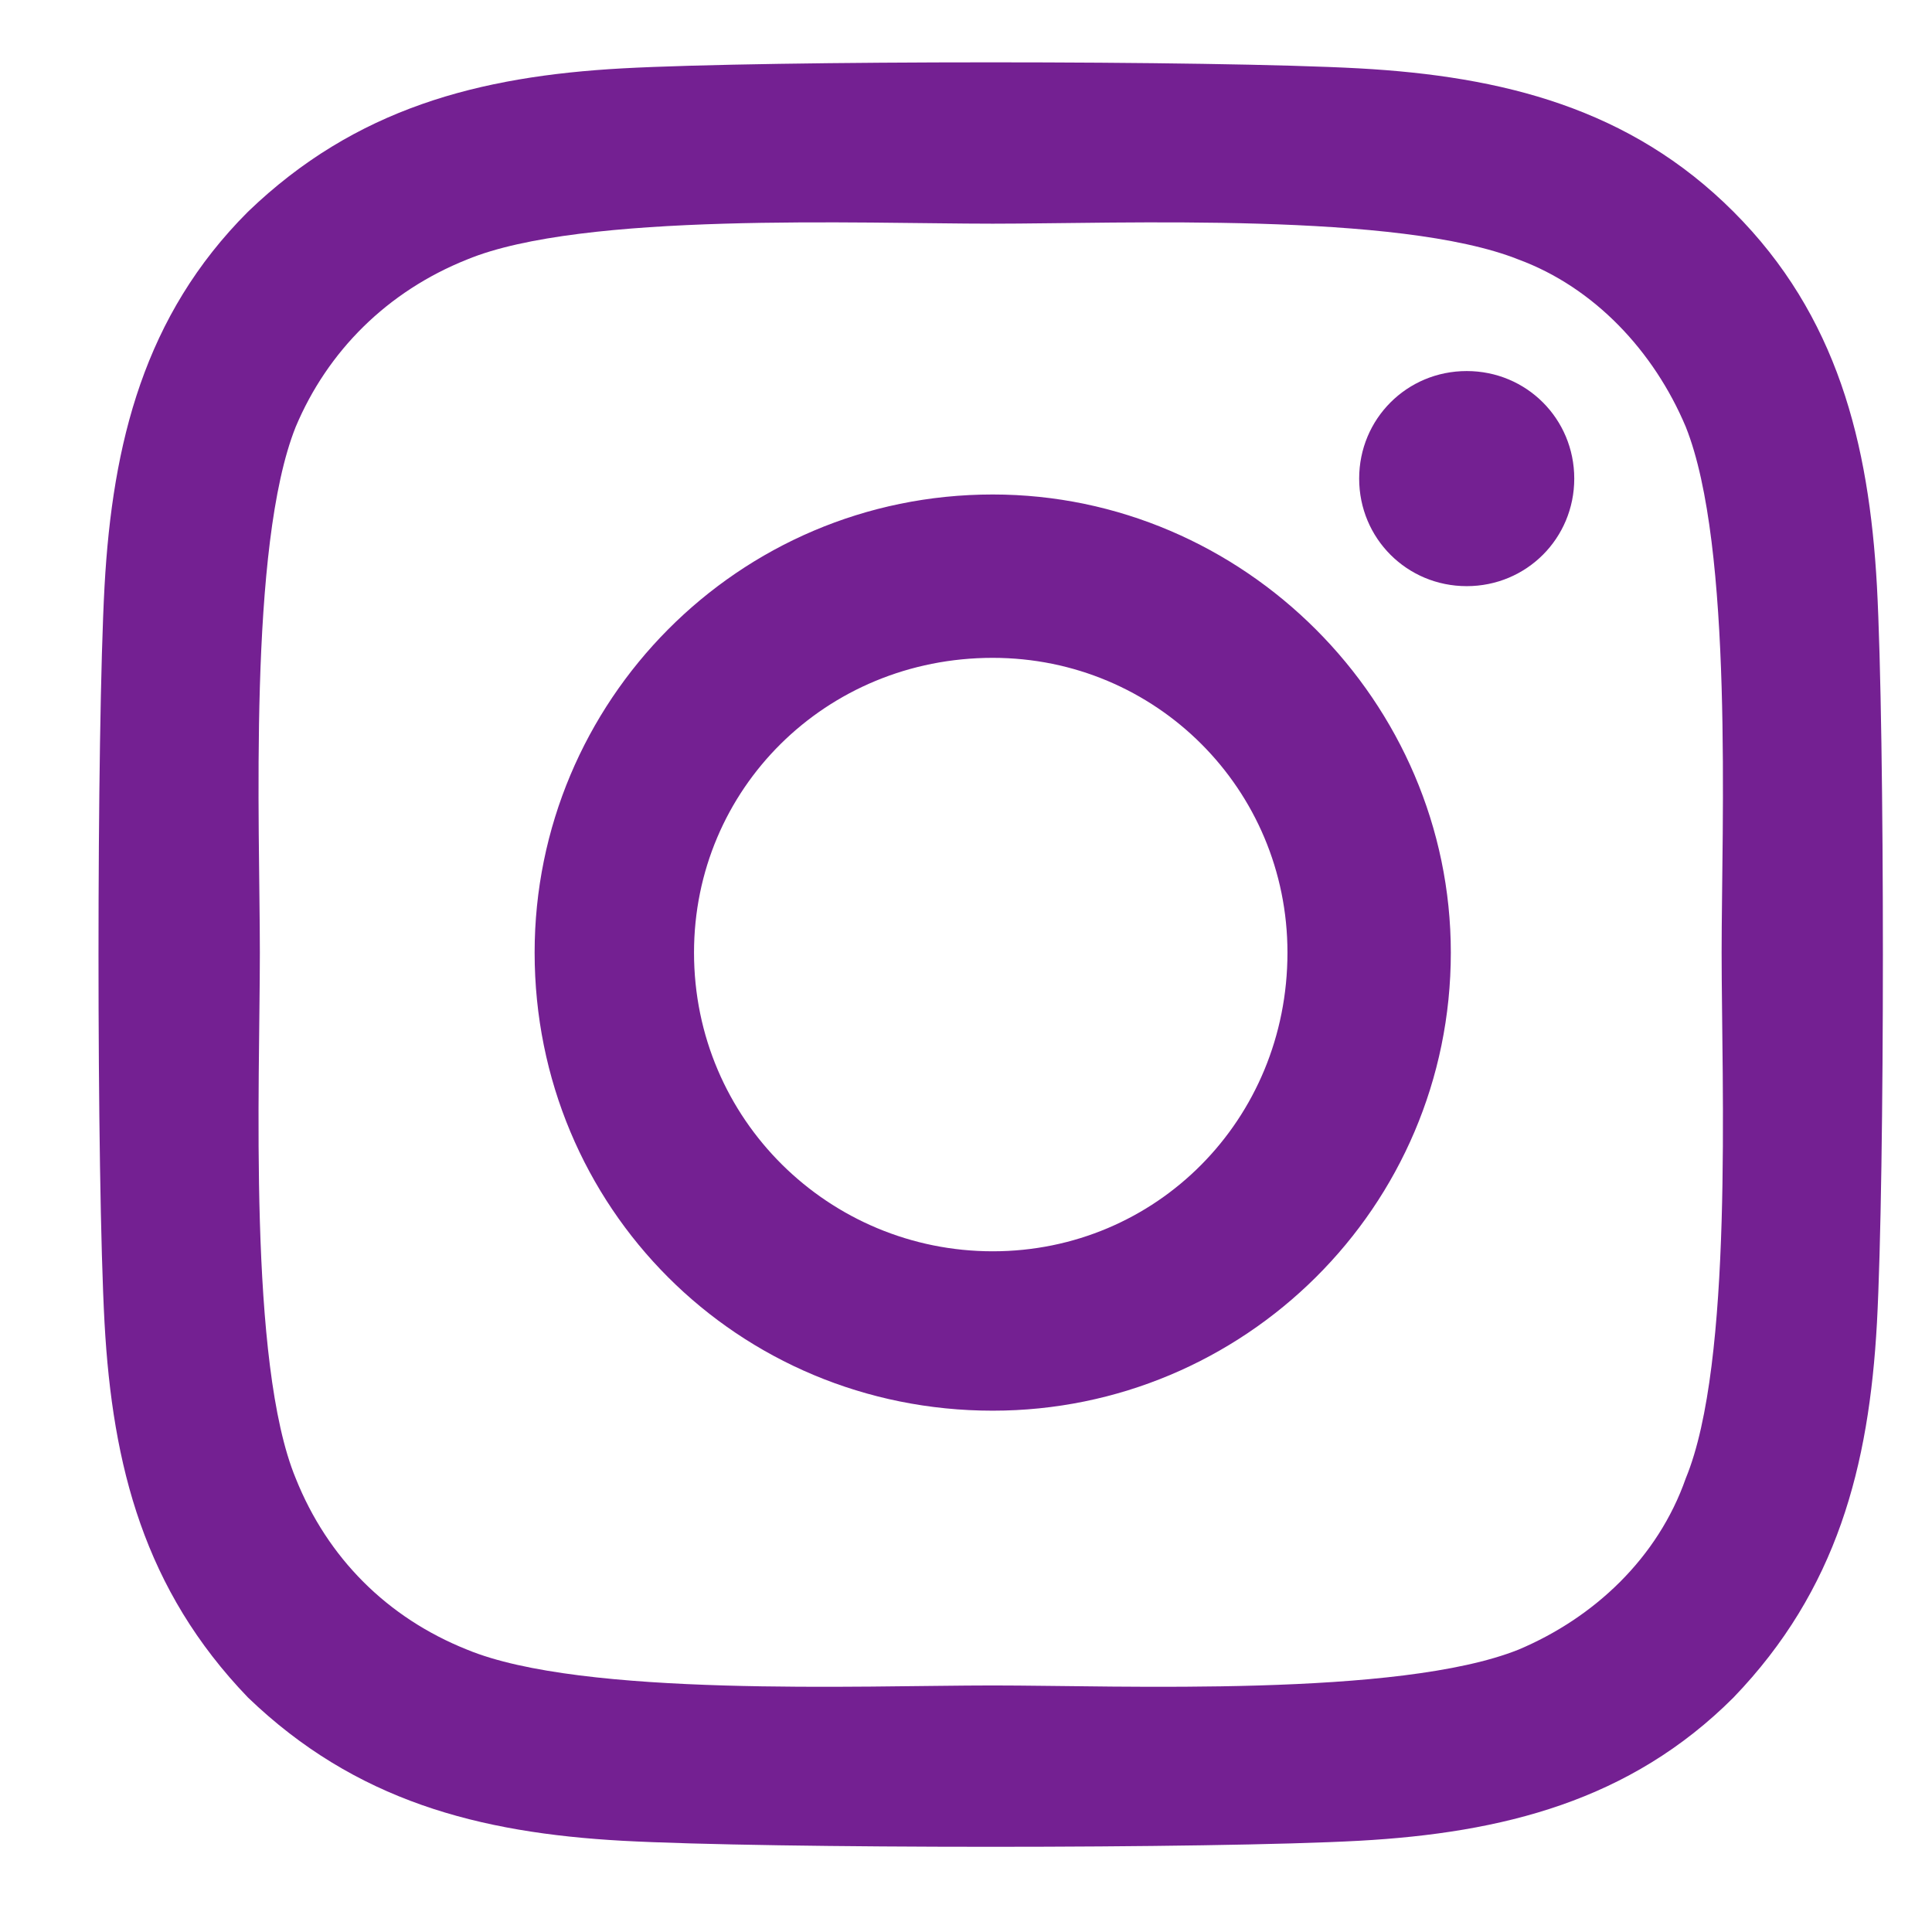
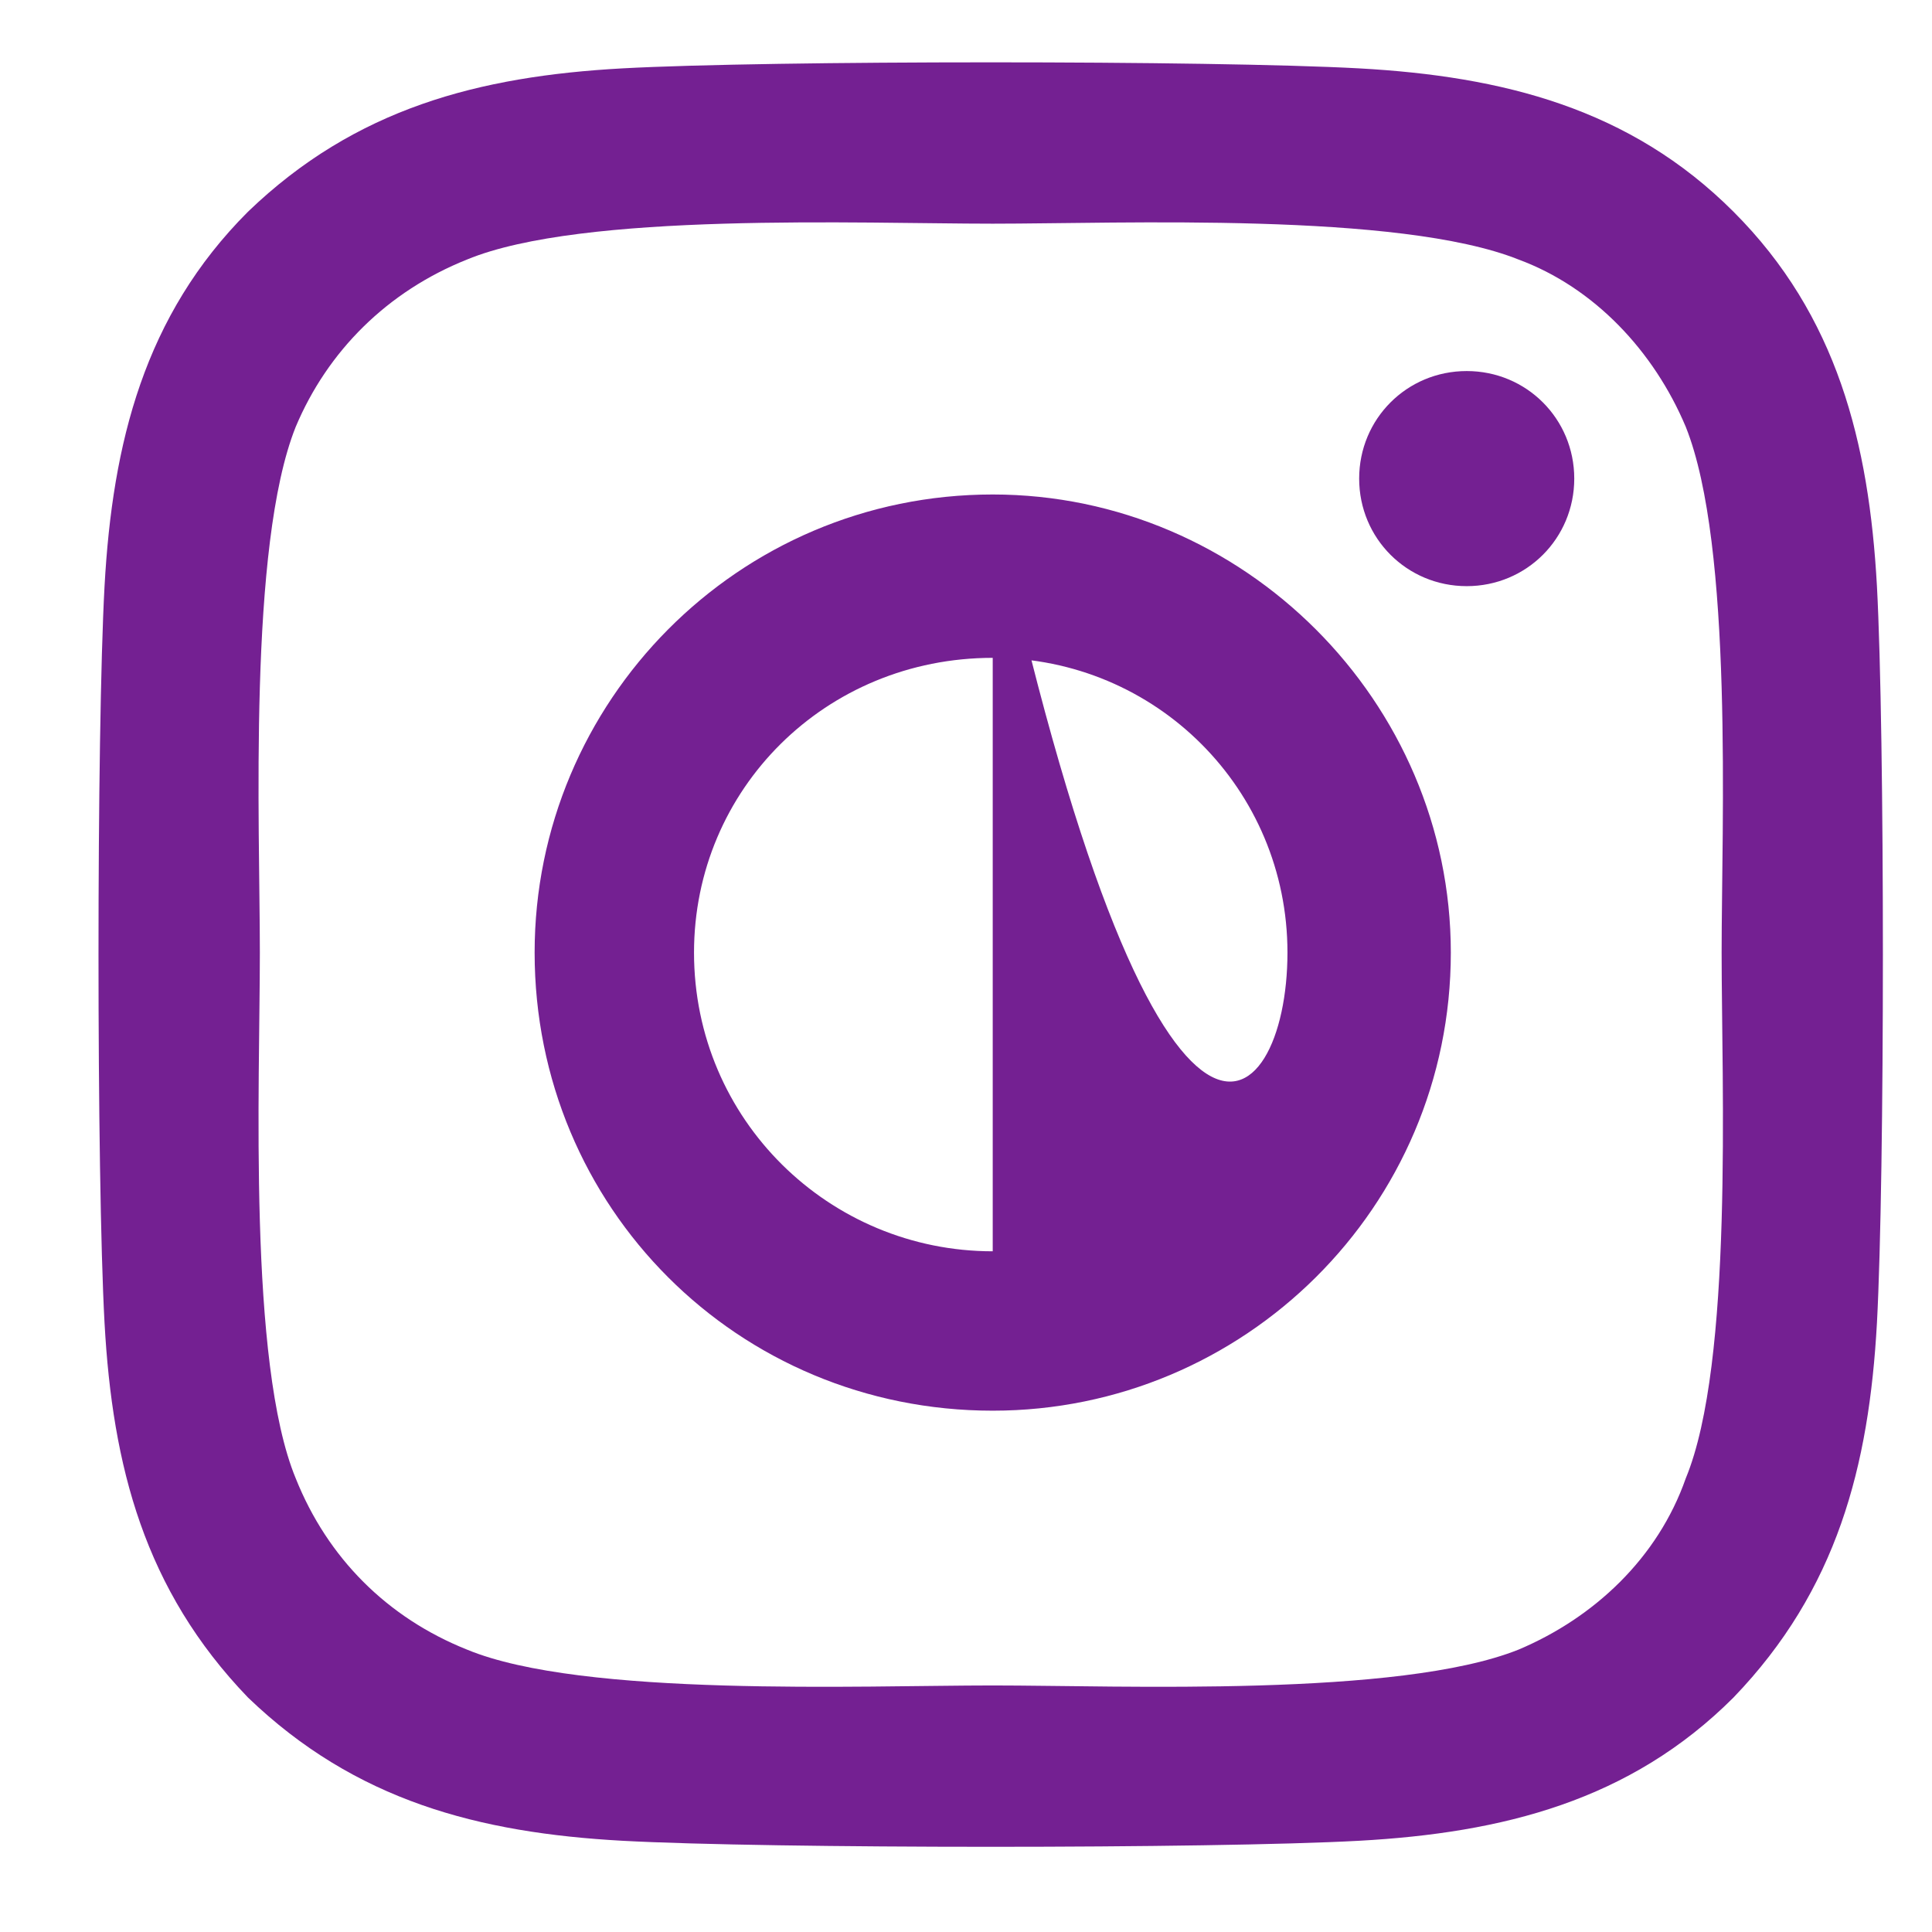
<svg xmlns="http://www.w3.org/2000/svg" width="18" height="18" viewBox="0 0 18 18" fill="none">
-   <path d="M9.249 4.607C11.587 4.607 13.517 6.537 13.517 8.875C13.517 11.25 11.587 13.143 9.249 13.143C6.874 13.143 4.981 11.25 4.981 8.875C4.981 6.537 6.874 4.607 9.249 4.607ZM9.249 11.658C10.771 11.658 11.995 10.434 11.995 8.875C11.995 7.354 10.771 6.129 9.249 6.129C7.69 6.129 6.466 7.354 6.466 8.875C6.466 10.434 7.728 11.658 9.249 11.658ZM14.667 4.459C14.667 5.016 14.222 5.461 13.665 5.461C13.108 5.461 12.663 5.016 12.663 4.459C12.663 3.902 13.108 3.457 13.665 3.457C14.222 3.457 14.667 3.902 14.667 4.459ZM17.487 5.461C17.561 6.834 17.561 10.953 17.487 12.326C17.413 13.662 17.116 14.812 16.151 15.815C15.187 16.779 13.999 17.076 12.663 17.15C11.29 17.225 7.171 17.225 5.798 17.15C4.462 17.076 3.312 16.779 2.31 15.815C1.345 14.812 1.048 13.662 0.974 12.326C0.899 10.953 0.899 6.834 0.974 5.461C1.048 4.125 1.345 2.938 2.31 1.973C3.312 1.008 4.462 0.711 5.798 0.637C7.171 0.562 11.29 0.562 12.663 0.637C13.999 0.711 15.187 1.008 16.151 1.973C17.116 2.938 17.413 4.125 17.487 5.461ZM15.706 13.773C16.151 12.697 16.04 10.1 16.04 8.875C16.04 7.688 16.151 5.09 15.706 3.977C15.409 3.271 14.852 2.678 14.148 2.418C13.034 1.973 10.437 2.084 9.249 2.084C8.024 2.084 5.427 1.973 4.351 2.418C3.608 2.715 3.052 3.271 2.755 3.977C2.31 5.09 2.421 7.688 2.421 8.875C2.421 10.1 2.31 12.697 2.755 13.773C3.052 14.516 3.608 15.072 4.351 15.369C5.427 15.815 8.024 15.703 9.249 15.703C10.437 15.703 13.034 15.815 14.148 15.369C14.852 15.072 15.446 14.516 15.706 13.773Z" fill="#742092" />
+   <path d="M9.249 4.607C11.587 4.607 13.517 6.537 13.517 8.875C13.517 11.25 11.587 13.143 9.249 13.143C6.874 13.143 4.981 11.25 4.981 8.875C4.981 6.537 6.874 4.607 9.249 4.607ZC10.771 11.658 11.995 10.434 11.995 8.875C11.995 7.354 10.771 6.129 9.249 6.129C7.69 6.129 6.466 7.354 6.466 8.875C6.466 10.434 7.728 11.658 9.249 11.658ZM14.667 4.459C14.667 5.016 14.222 5.461 13.665 5.461C13.108 5.461 12.663 5.016 12.663 4.459C12.663 3.902 13.108 3.457 13.665 3.457C14.222 3.457 14.667 3.902 14.667 4.459ZM17.487 5.461C17.561 6.834 17.561 10.953 17.487 12.326C17.413 13.662 17.116 14.812 16.151 15.815C15.187 16.779 13.999 17.076 12.663 17.15C11.29 17.225 7.171 17.225 5.798 17.15C4.462 17.076 3.312 16.779 2.31 15.815C1.345 14.812 1.048 13.662 0.974 12.326C0.899 10.953 0.899 6.834 0.974 5.461C1.048 4.125 1.345 2.938 2.31 1.973C3.312 1.008 4.462 0.711 5.798 0.637C7.171 0.562 11.29 0.562 12.663 0.637C13.999 0.711 15.187 1.008 16.151 1.973C17.116 2.938 17.413 4.125 17.487 5.461ZM15.706 13.773C16.151 12.697 16.04 10.1 16.04 8.875C16.04 7.688 16.151 5.09 15.706 3.977C15.409 3.271 14.852 2.678 14.148 2.418C13.034 1.973 10.437 2.084 9.249 2.084C8.024 2.084 5.427 1.973 4.351 2.418C3.608 2.715 3.052 3.271 2.755 3.977C2.31 5.09 2.421 7.688 2.421 8.875C2.421 10.1 2.31 12.697 2.755 13.773C3.052 14.516 3.608 15.072 4.351 15.369C5.427 15.815 8.024 15.703 9.249 15.703C10.437 15.703 13.034 15.815 14.148 15.369C14.852 15.072 15.446 14.516 15.706 13.773Z" fill="#742092" />
</svg>